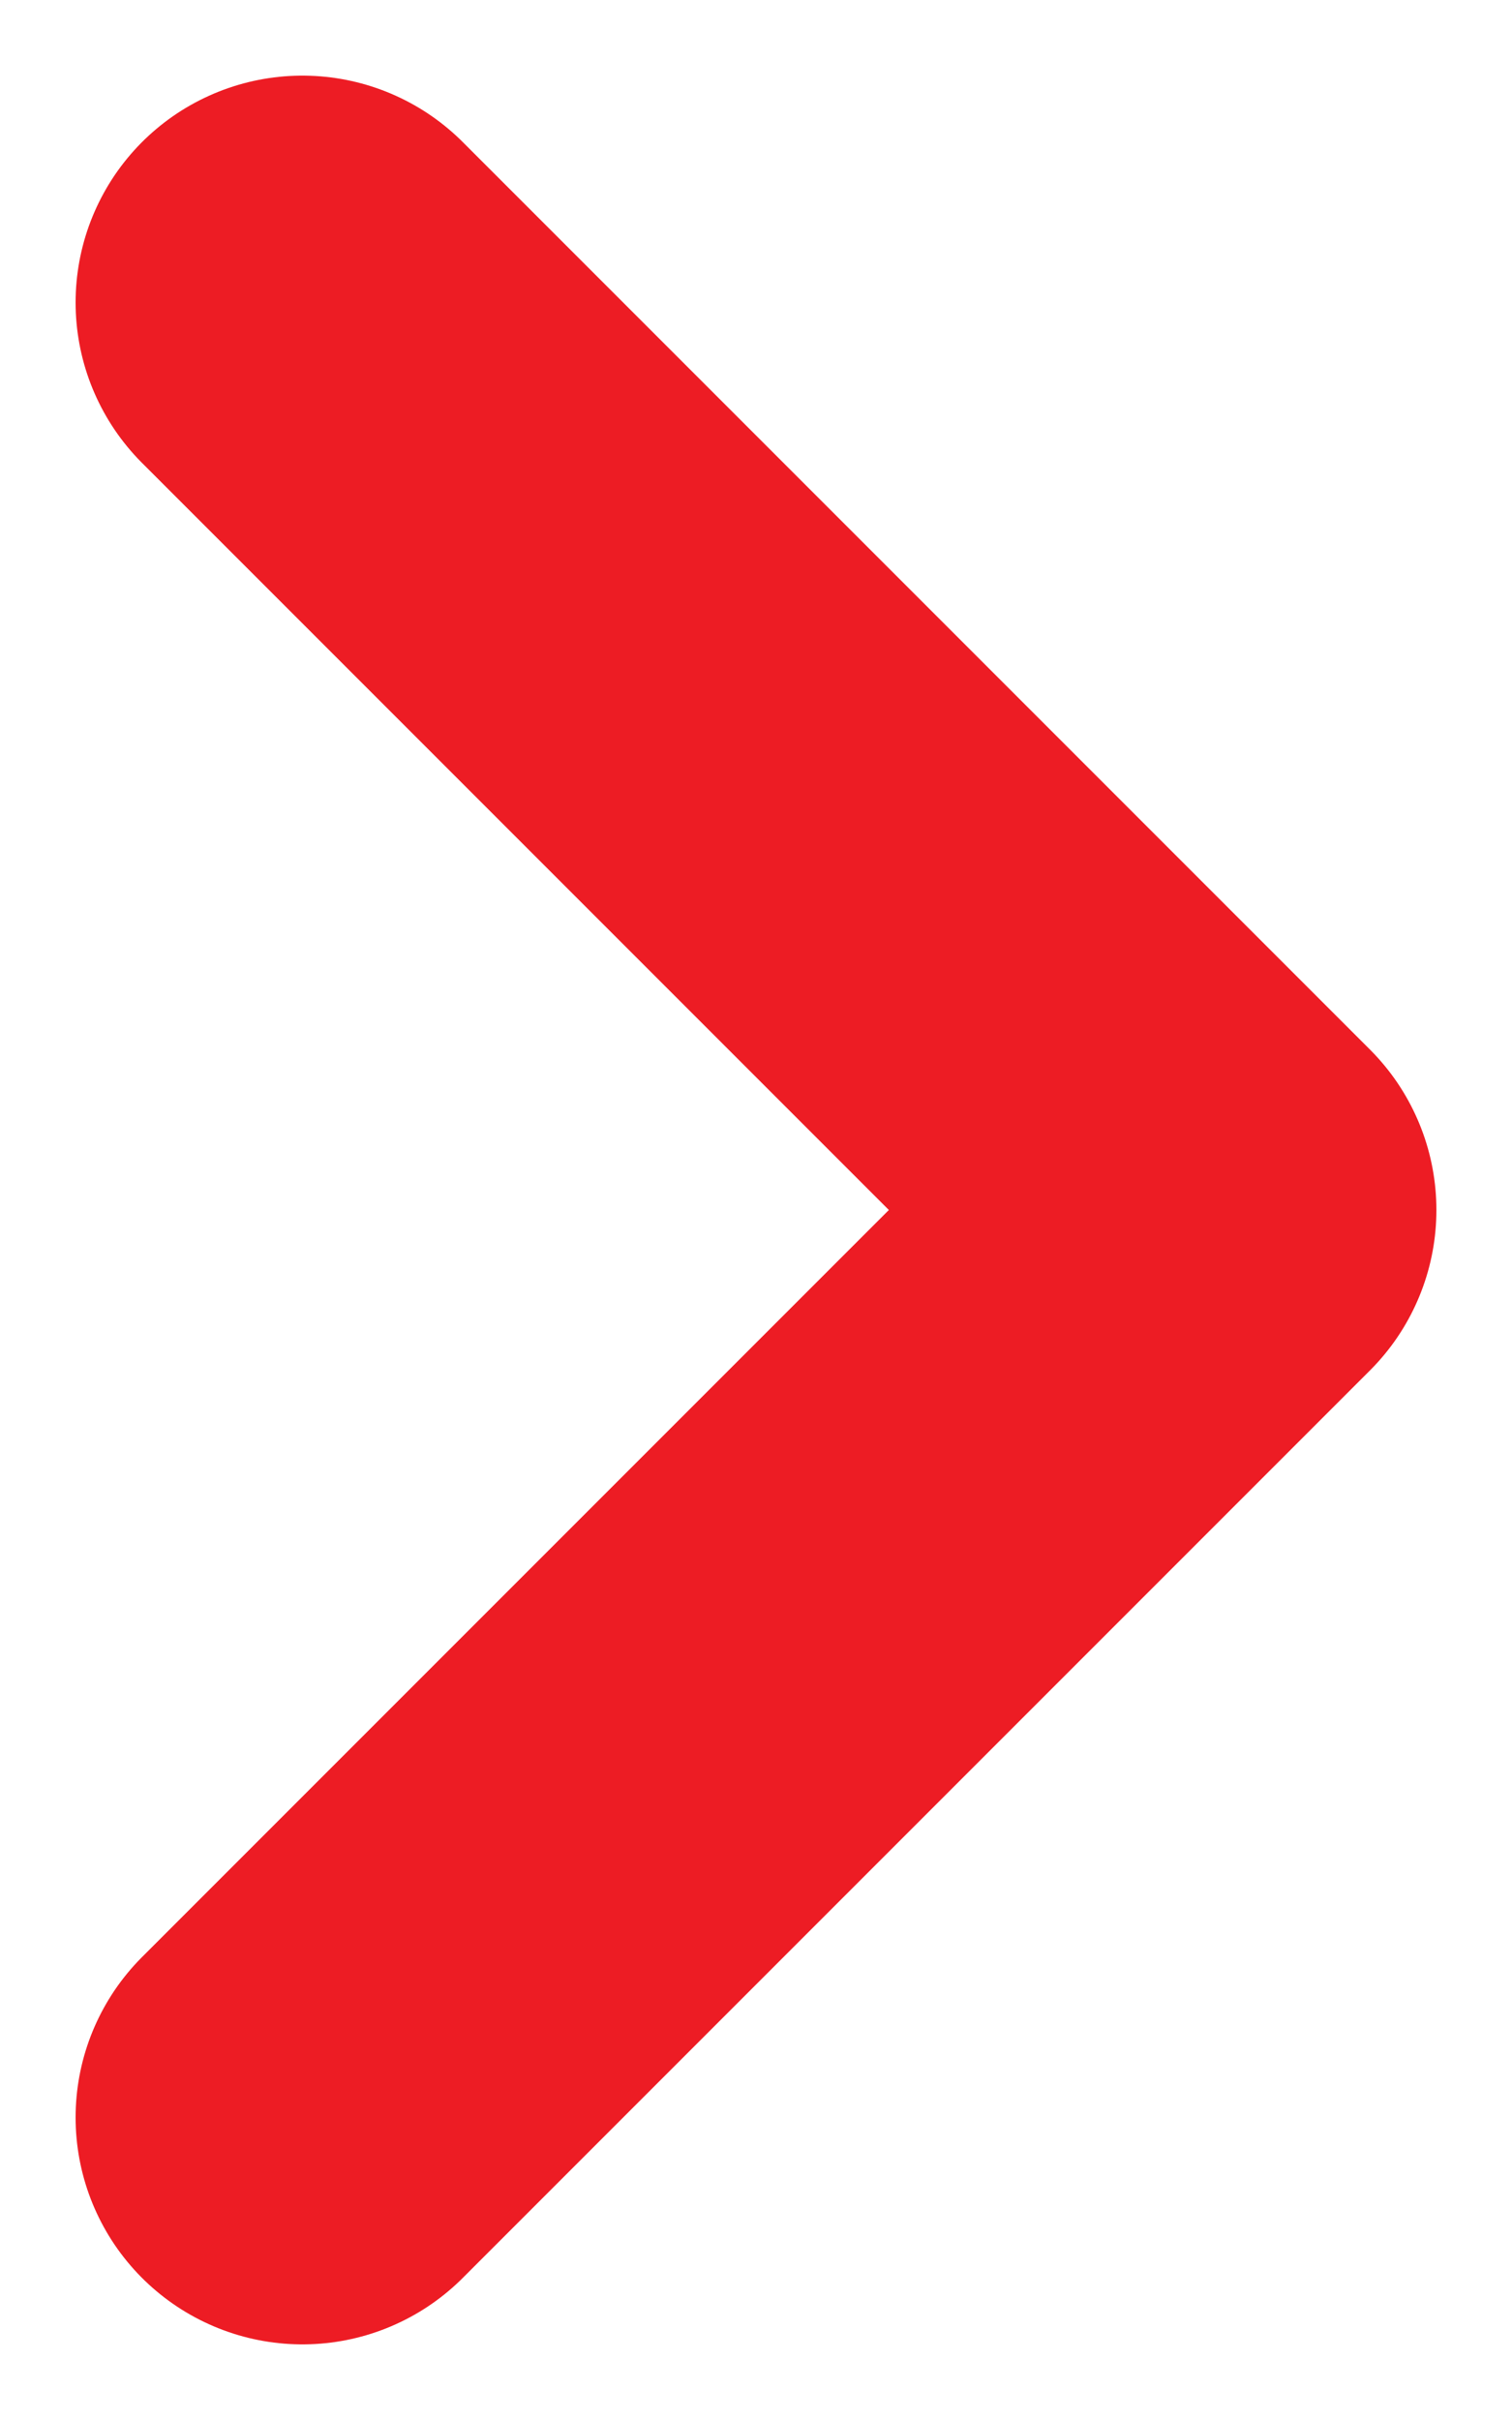
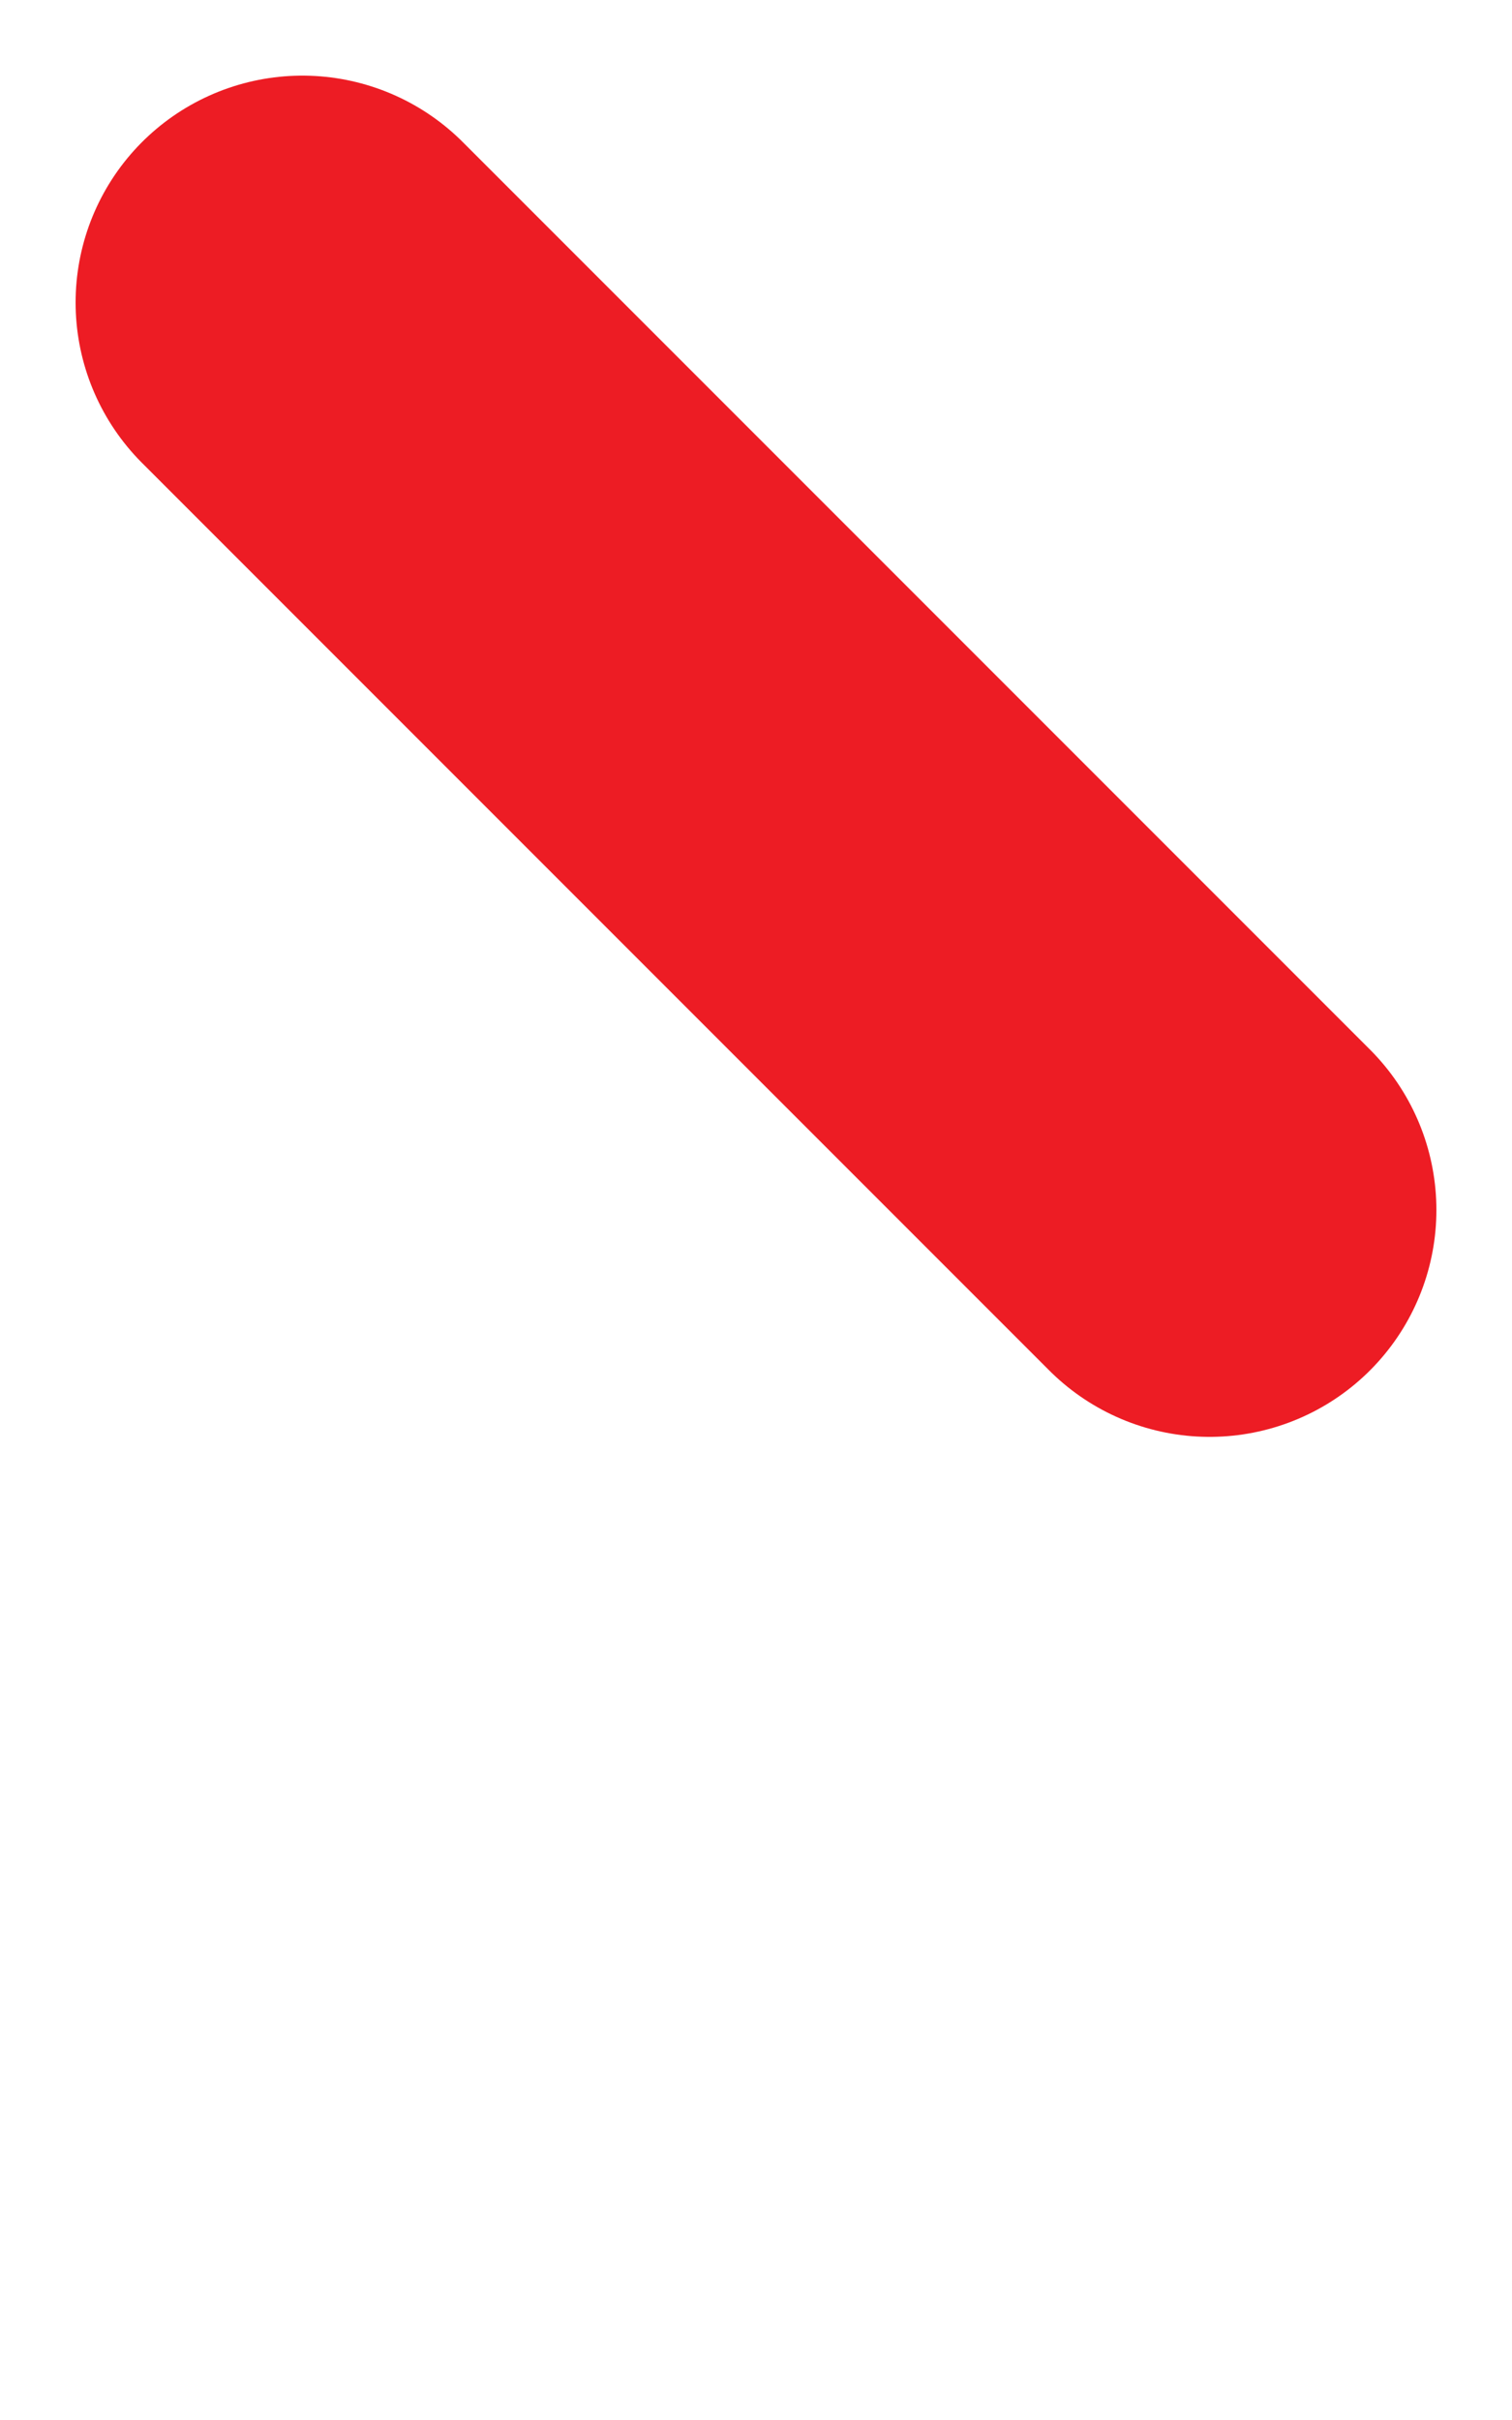
<svg xmlns="http://www.w3.org/2000/svg" width="5" height="8" viewBox="0 0 5 8" fill="none">
-   <path d="M1 1L4 4L1 7" stroke="#ED1C24" stroke-width="1.5" stroke-linecap="round" stroke-linejoin="round" />
+   <path d="M1 1L4 4" stroke="#ED1C24" stroke-width="1.5" stroke-linecap="round" stroke-linejoin="round" />
</svg>